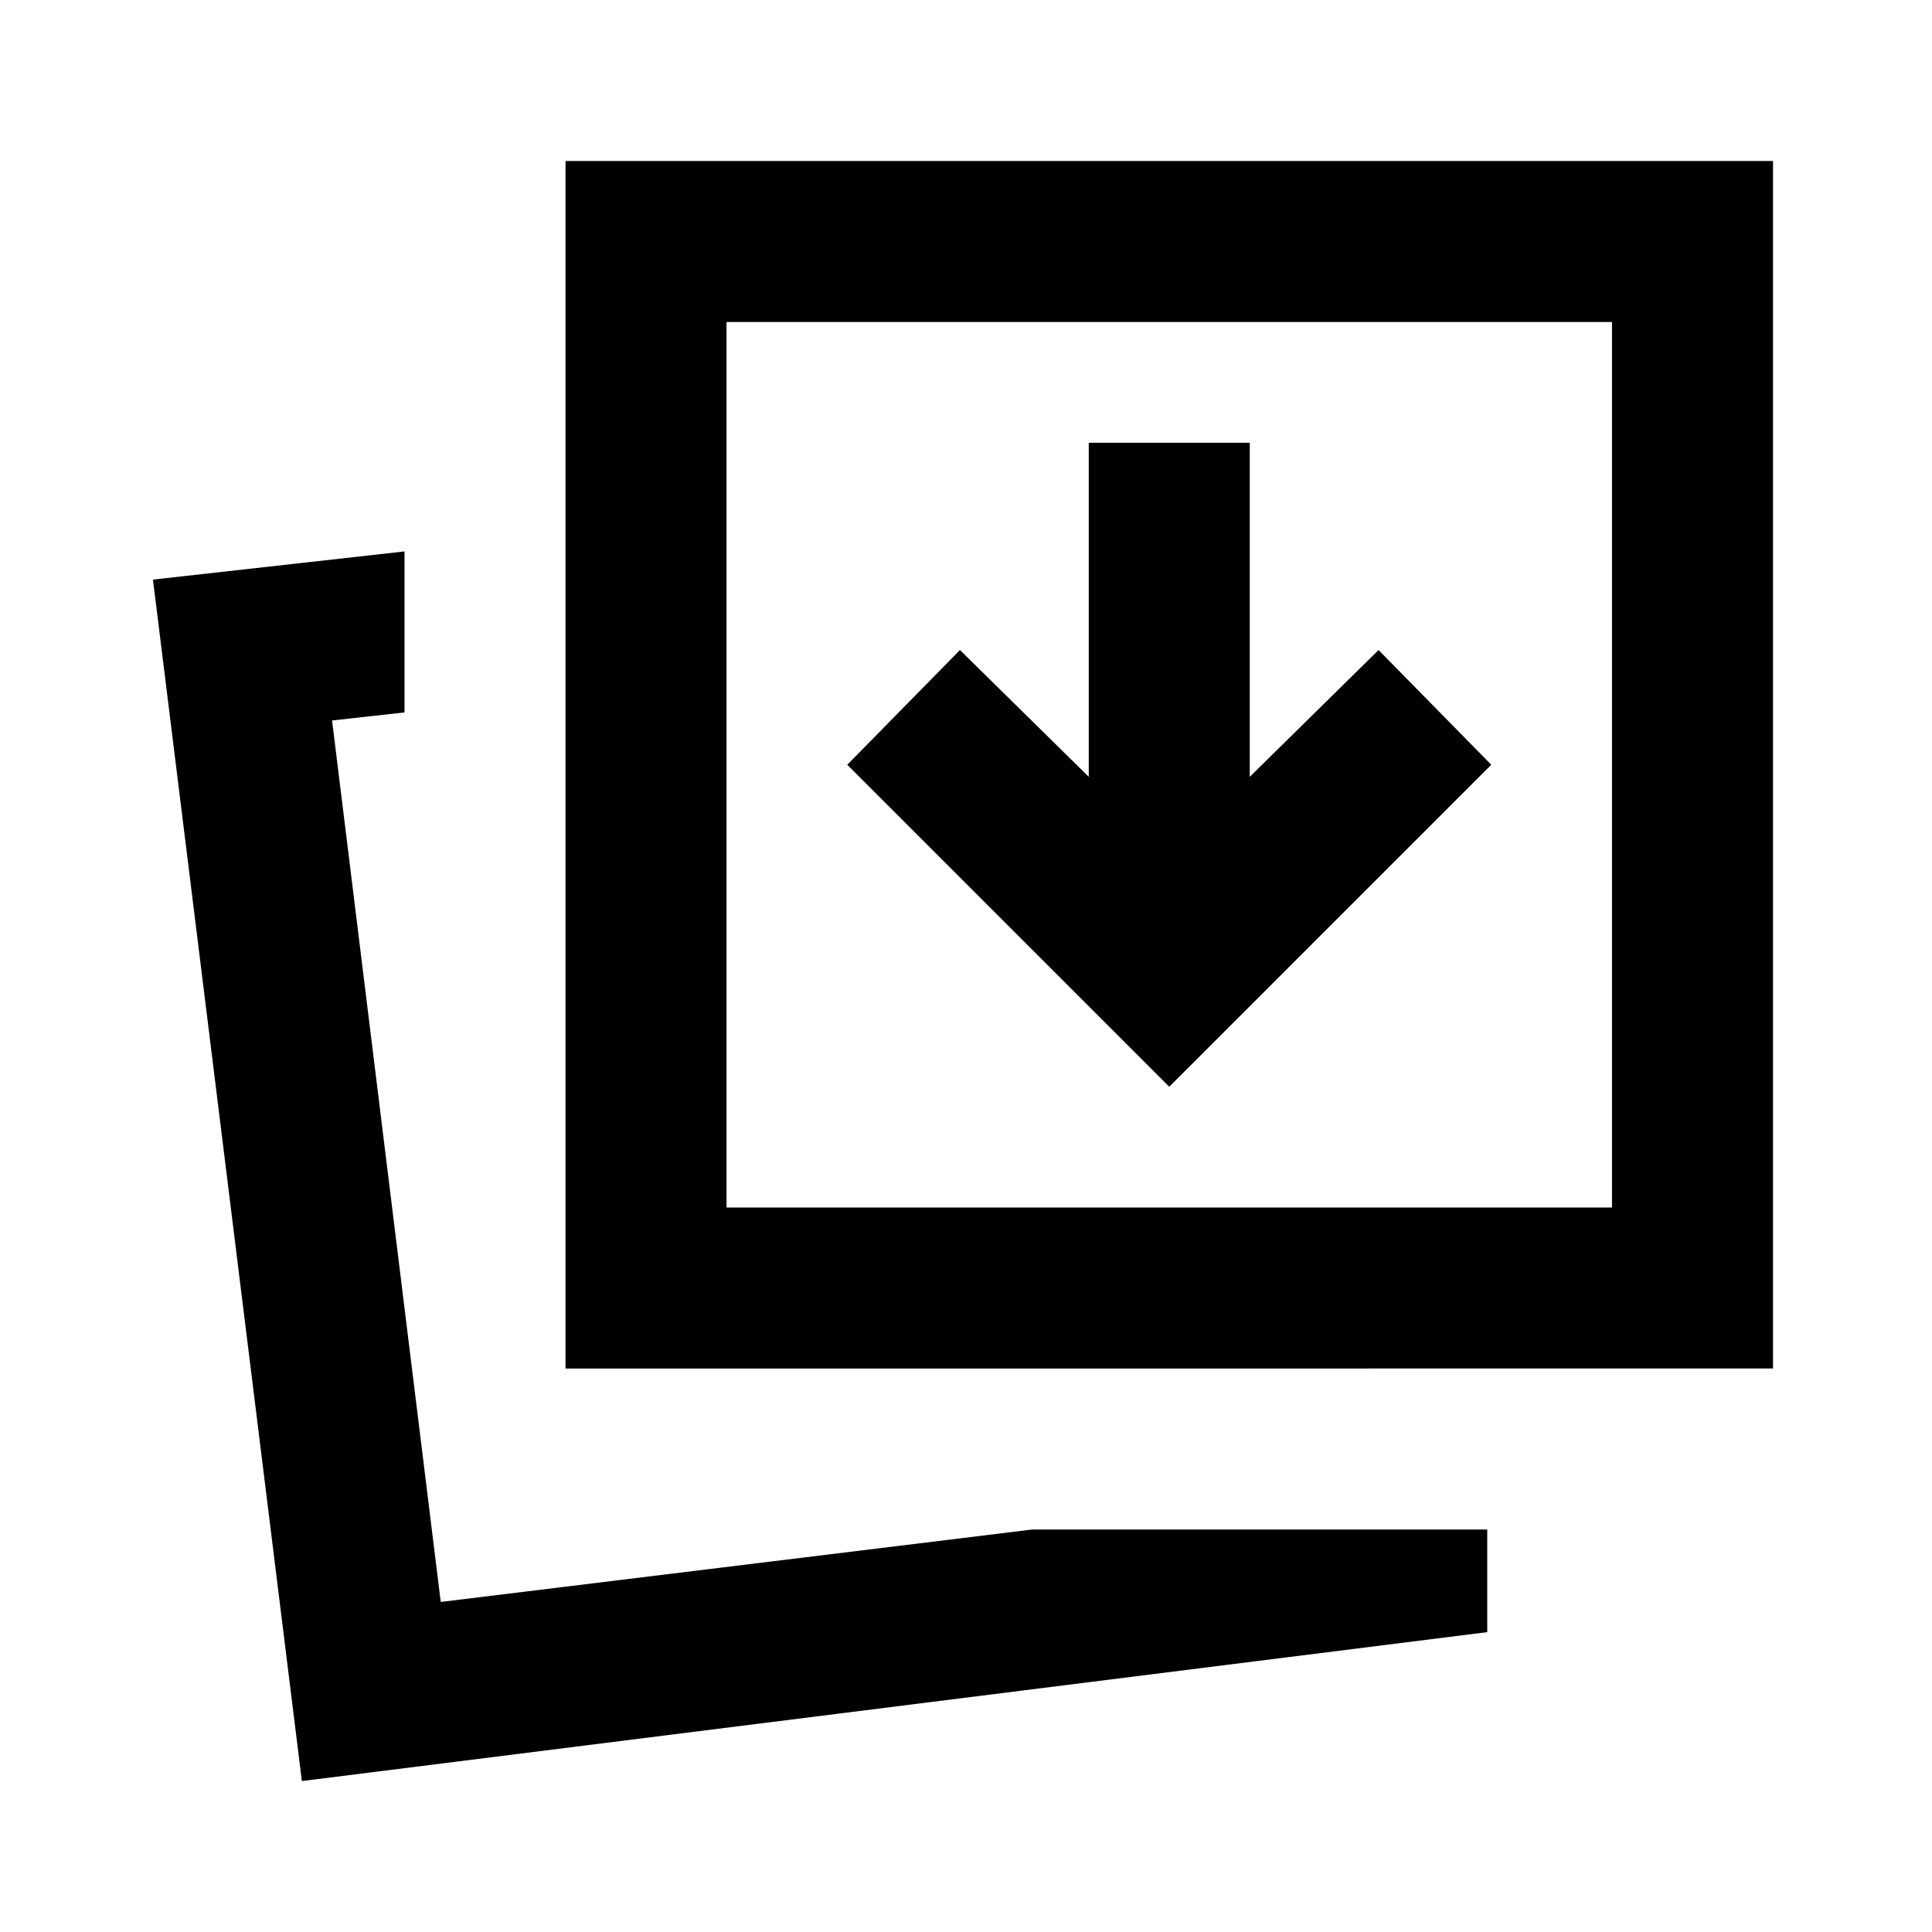
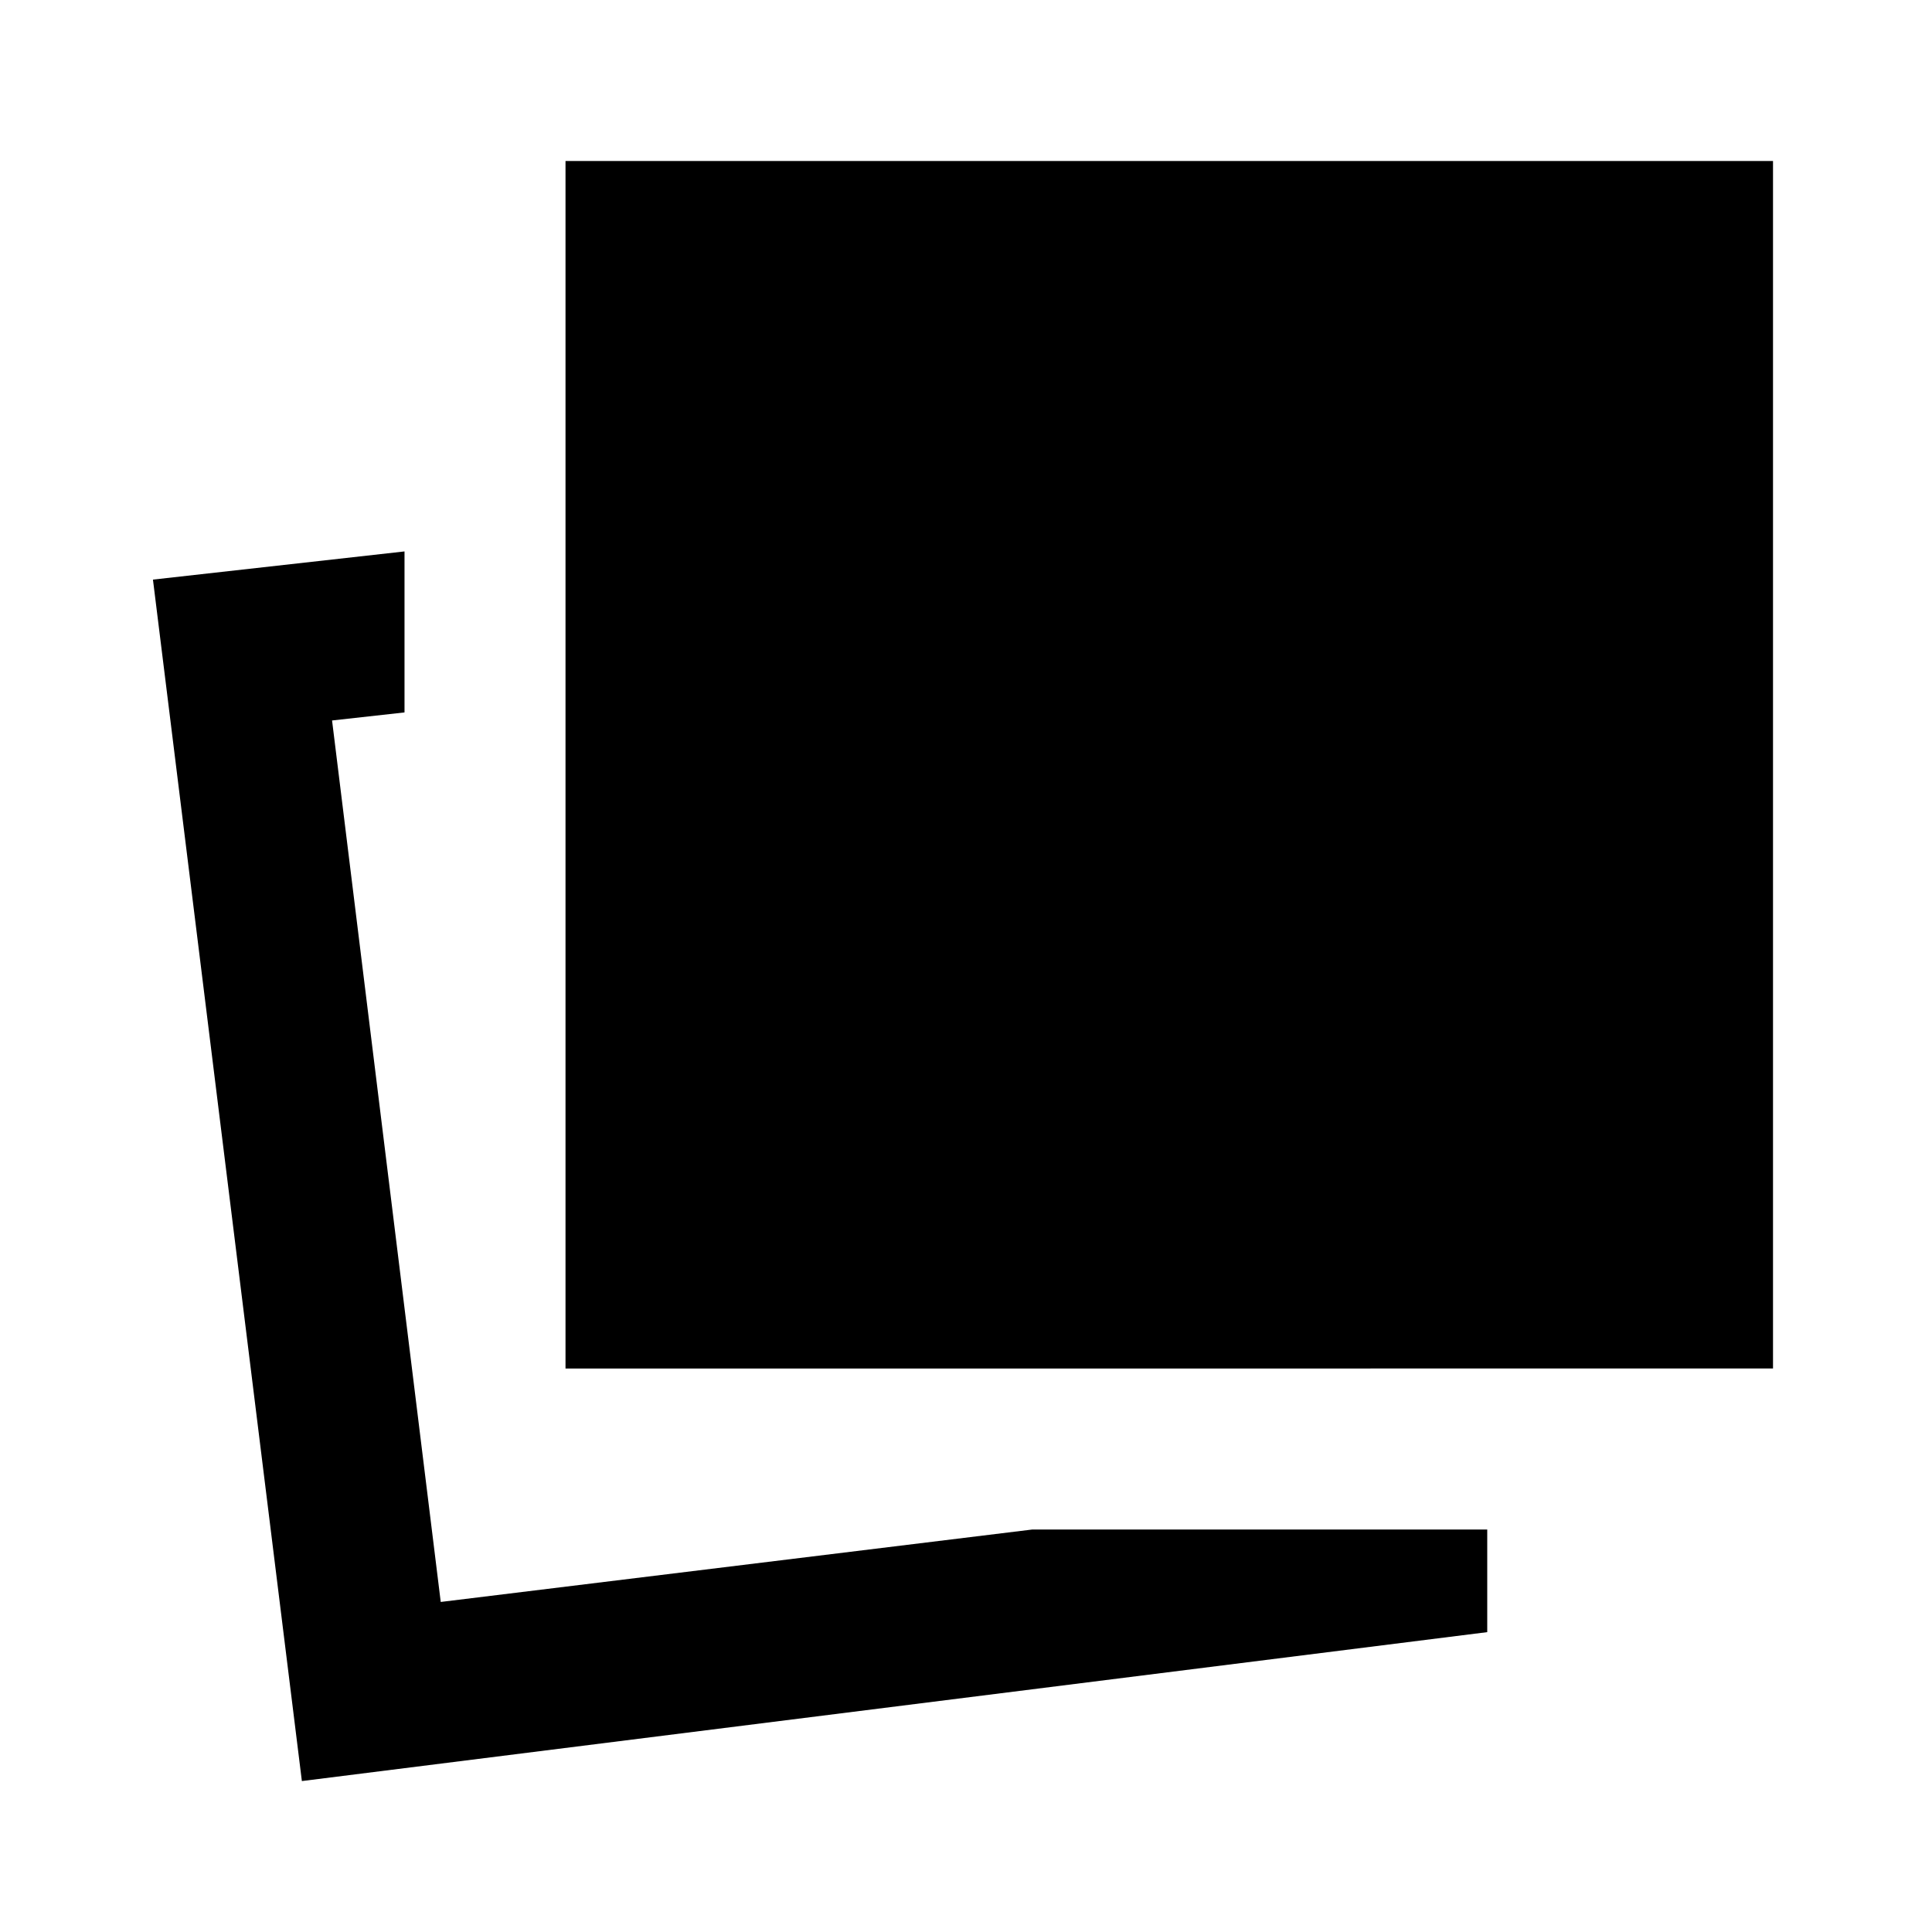
<svg xmlns="http://www.w3.org/2000/svg" width="800" height="800" viewBox="0 0 24 24">
-   <path fill="currentColor" d="M12.825 19h5.65v1.275L3.75 22.125L1.9 7.2l3.125-.35v2l-.9.1l1.35 10.95Zm-5.8-2V2h15v15Zm2-2h11V4h-11Zm-3.55 4.9Zm3.55-4.9V4v11Zm5.5-1.5l4-4l-1.4-1.425l-1.6 1.575V5.5h-2v4.15l-1.6-1.575l-1.4 1.425Z" />
+   <path fill="currentColor" d="M12.825 19h5.65v1.275L3.75 22.125L1.9 7.2l3.125-.35v2l-.9.1l1.35 10.95Zm-5.8-2V2h15v15m2-2h11V4h-11Zm-3.55 4.9Zm3.55-4.9V4v11Zm5.5-1.5l4-4l-1.4-1.425l-1.6 1.575V5.5h-2v4.15l-1.6-1.575l-1.4 1.425Z" />
</svg>